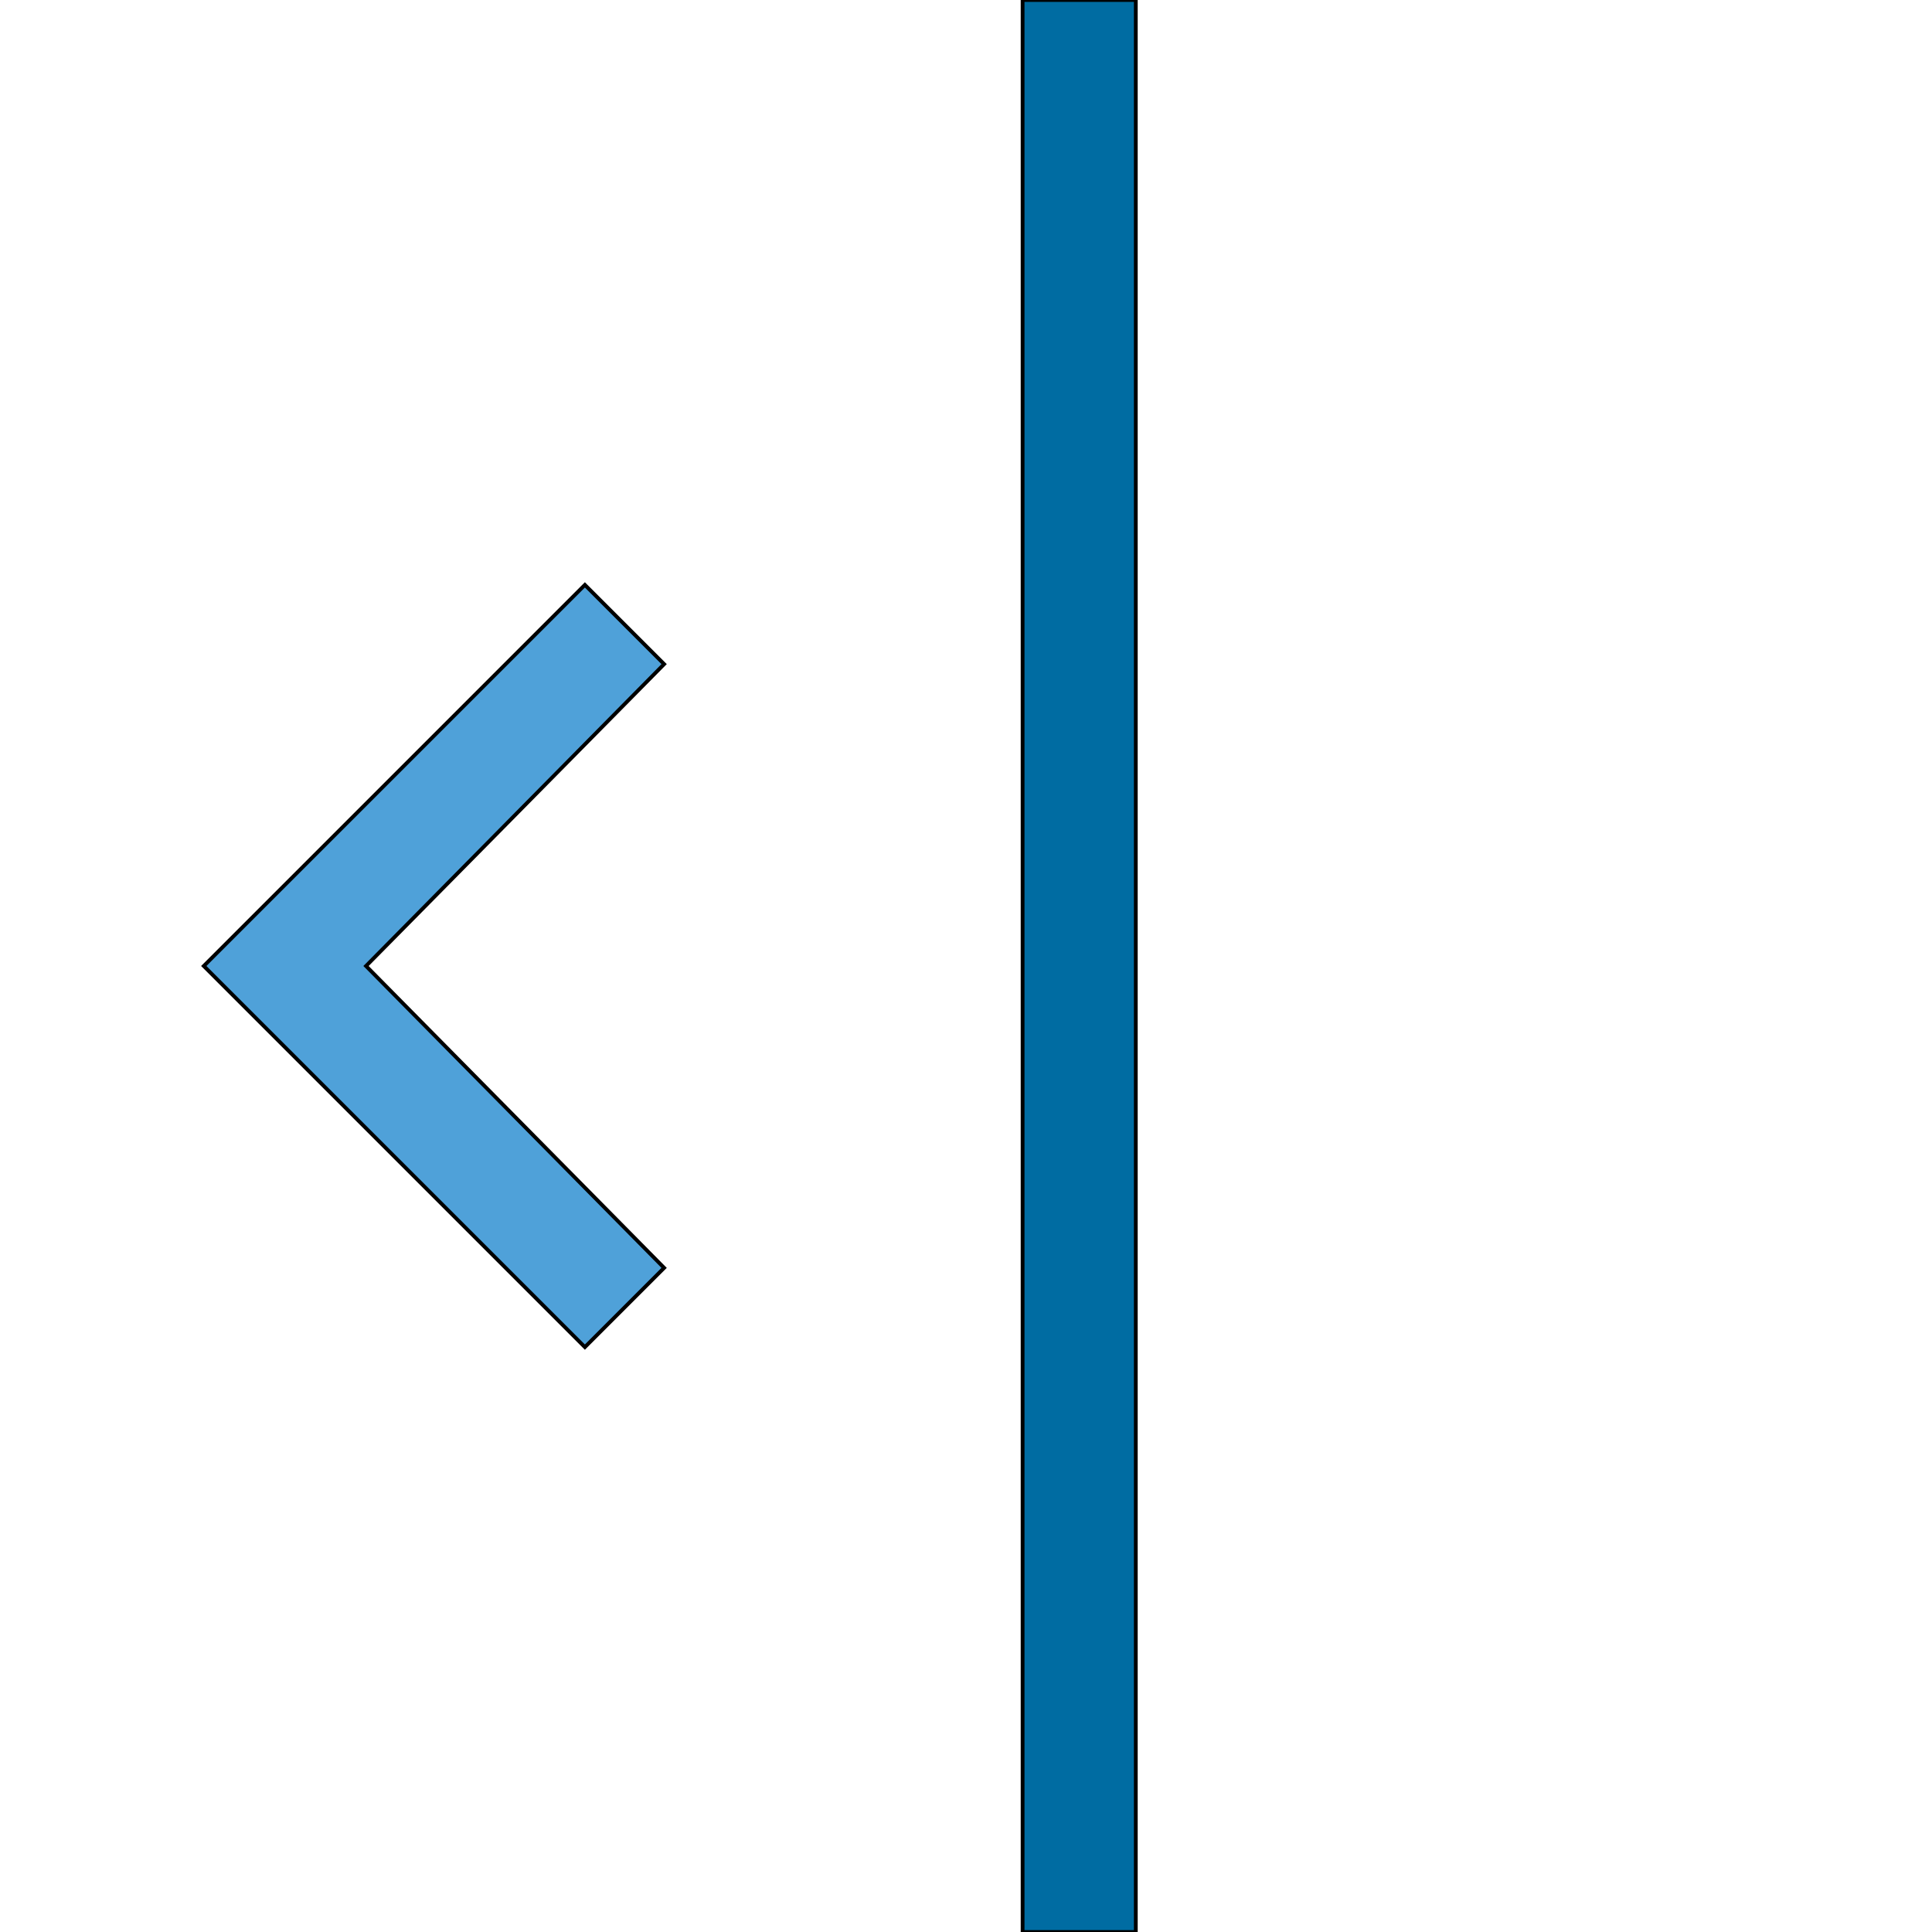
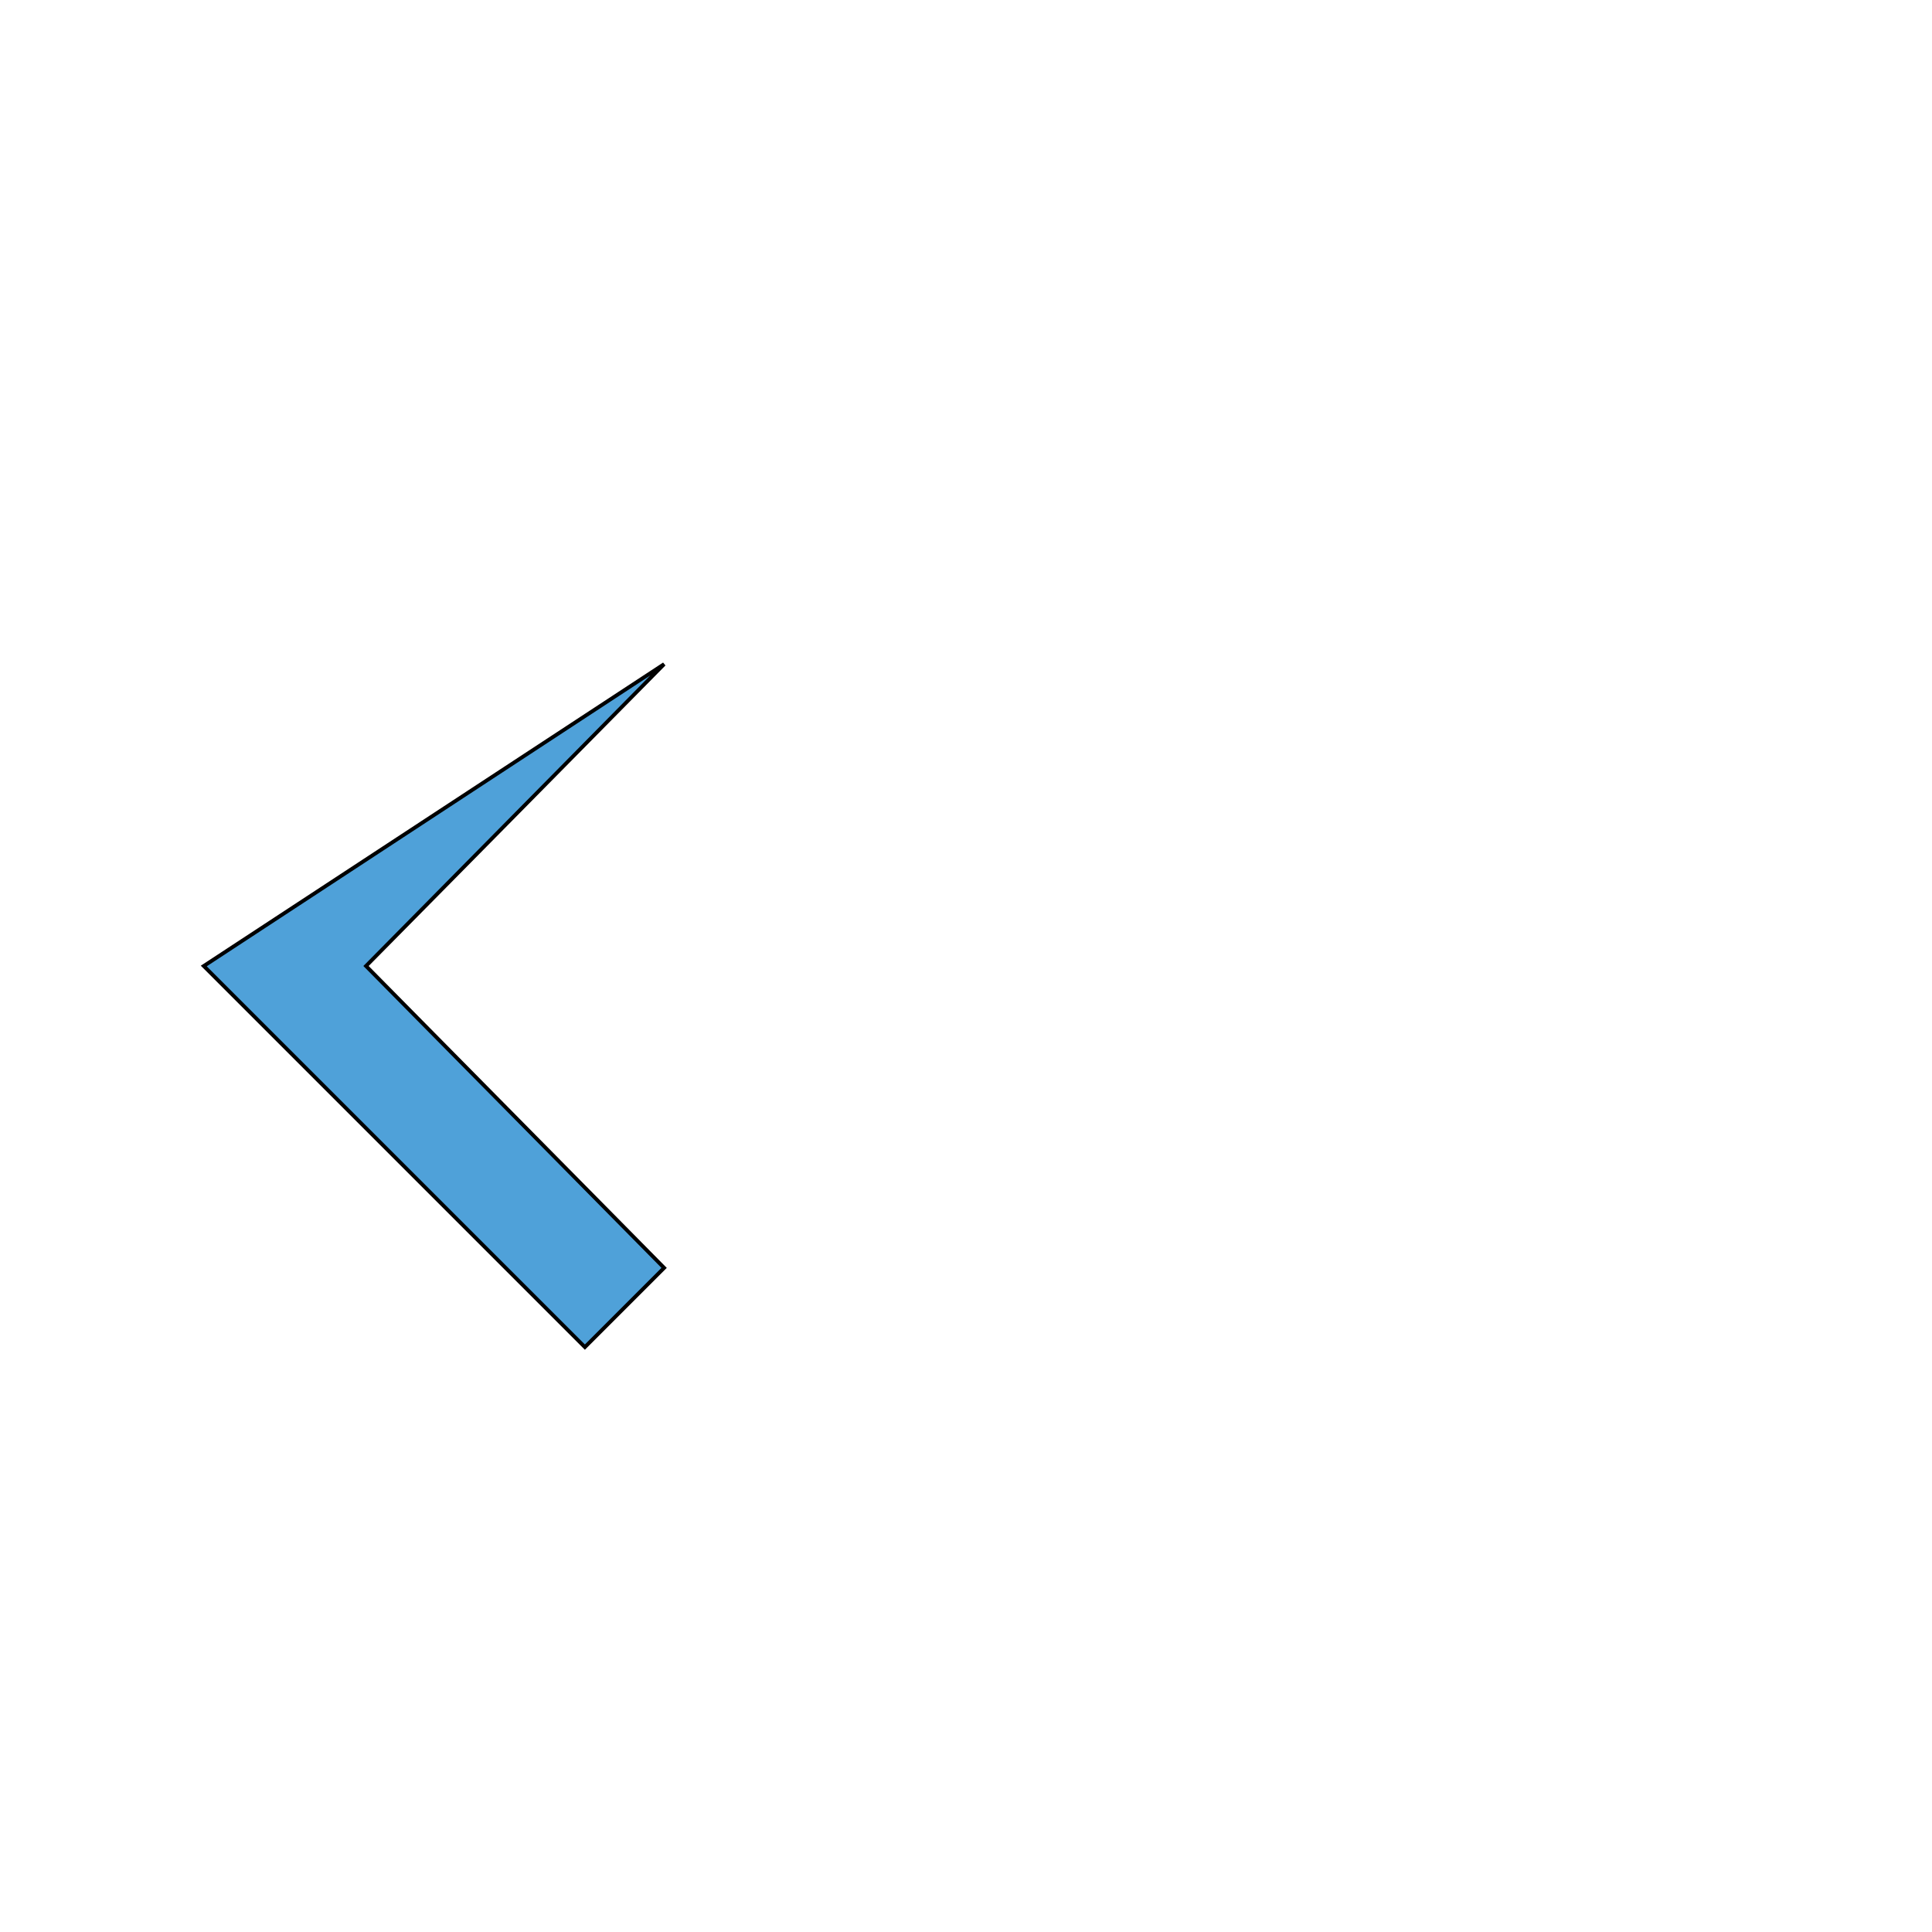
<svg xmlns="http://www.w3.org/2000/svg" id="th_the_shift-left-alt" width="100%" height="100%" version="1.1" preserveAspectRatio="xMidYMin slice" data-uid="the_shift-left-alt" data-keyword="the_shift-left-alt" viewBox="0 0 512 512" data-colors="[&quot;#4fd1d9&quot;,&quot;#4fa1d9&quot;,&quot;#4fd1d9&quot;]">
  <defs id="SvgjsDefs56155" fill="#006ca2" />
-   <path id="th_the_shift-left-alt_0" d="M176 176L97 256L176 336L155 357L54 256L155 155Z " fill-rule="evenodd" fill="#4fa1d9" stroke-width="1" stroke="#000000" />
-   <path id="th_the_shift-left-alt_1" d="M271 0L271 512L301 512L301 0Z " fill-rule="evenodd" fill="#006ca2" stroke-width="1" stroke="#000000" />
+   <path id="th_the_shift-left-alt_0" d="M176 176L97 256L176 336L155 357L54 256Z " fill-rule="evenodd" fill="#4fa1d9" stroke-width="1" stroke="#000000" />
</svg>